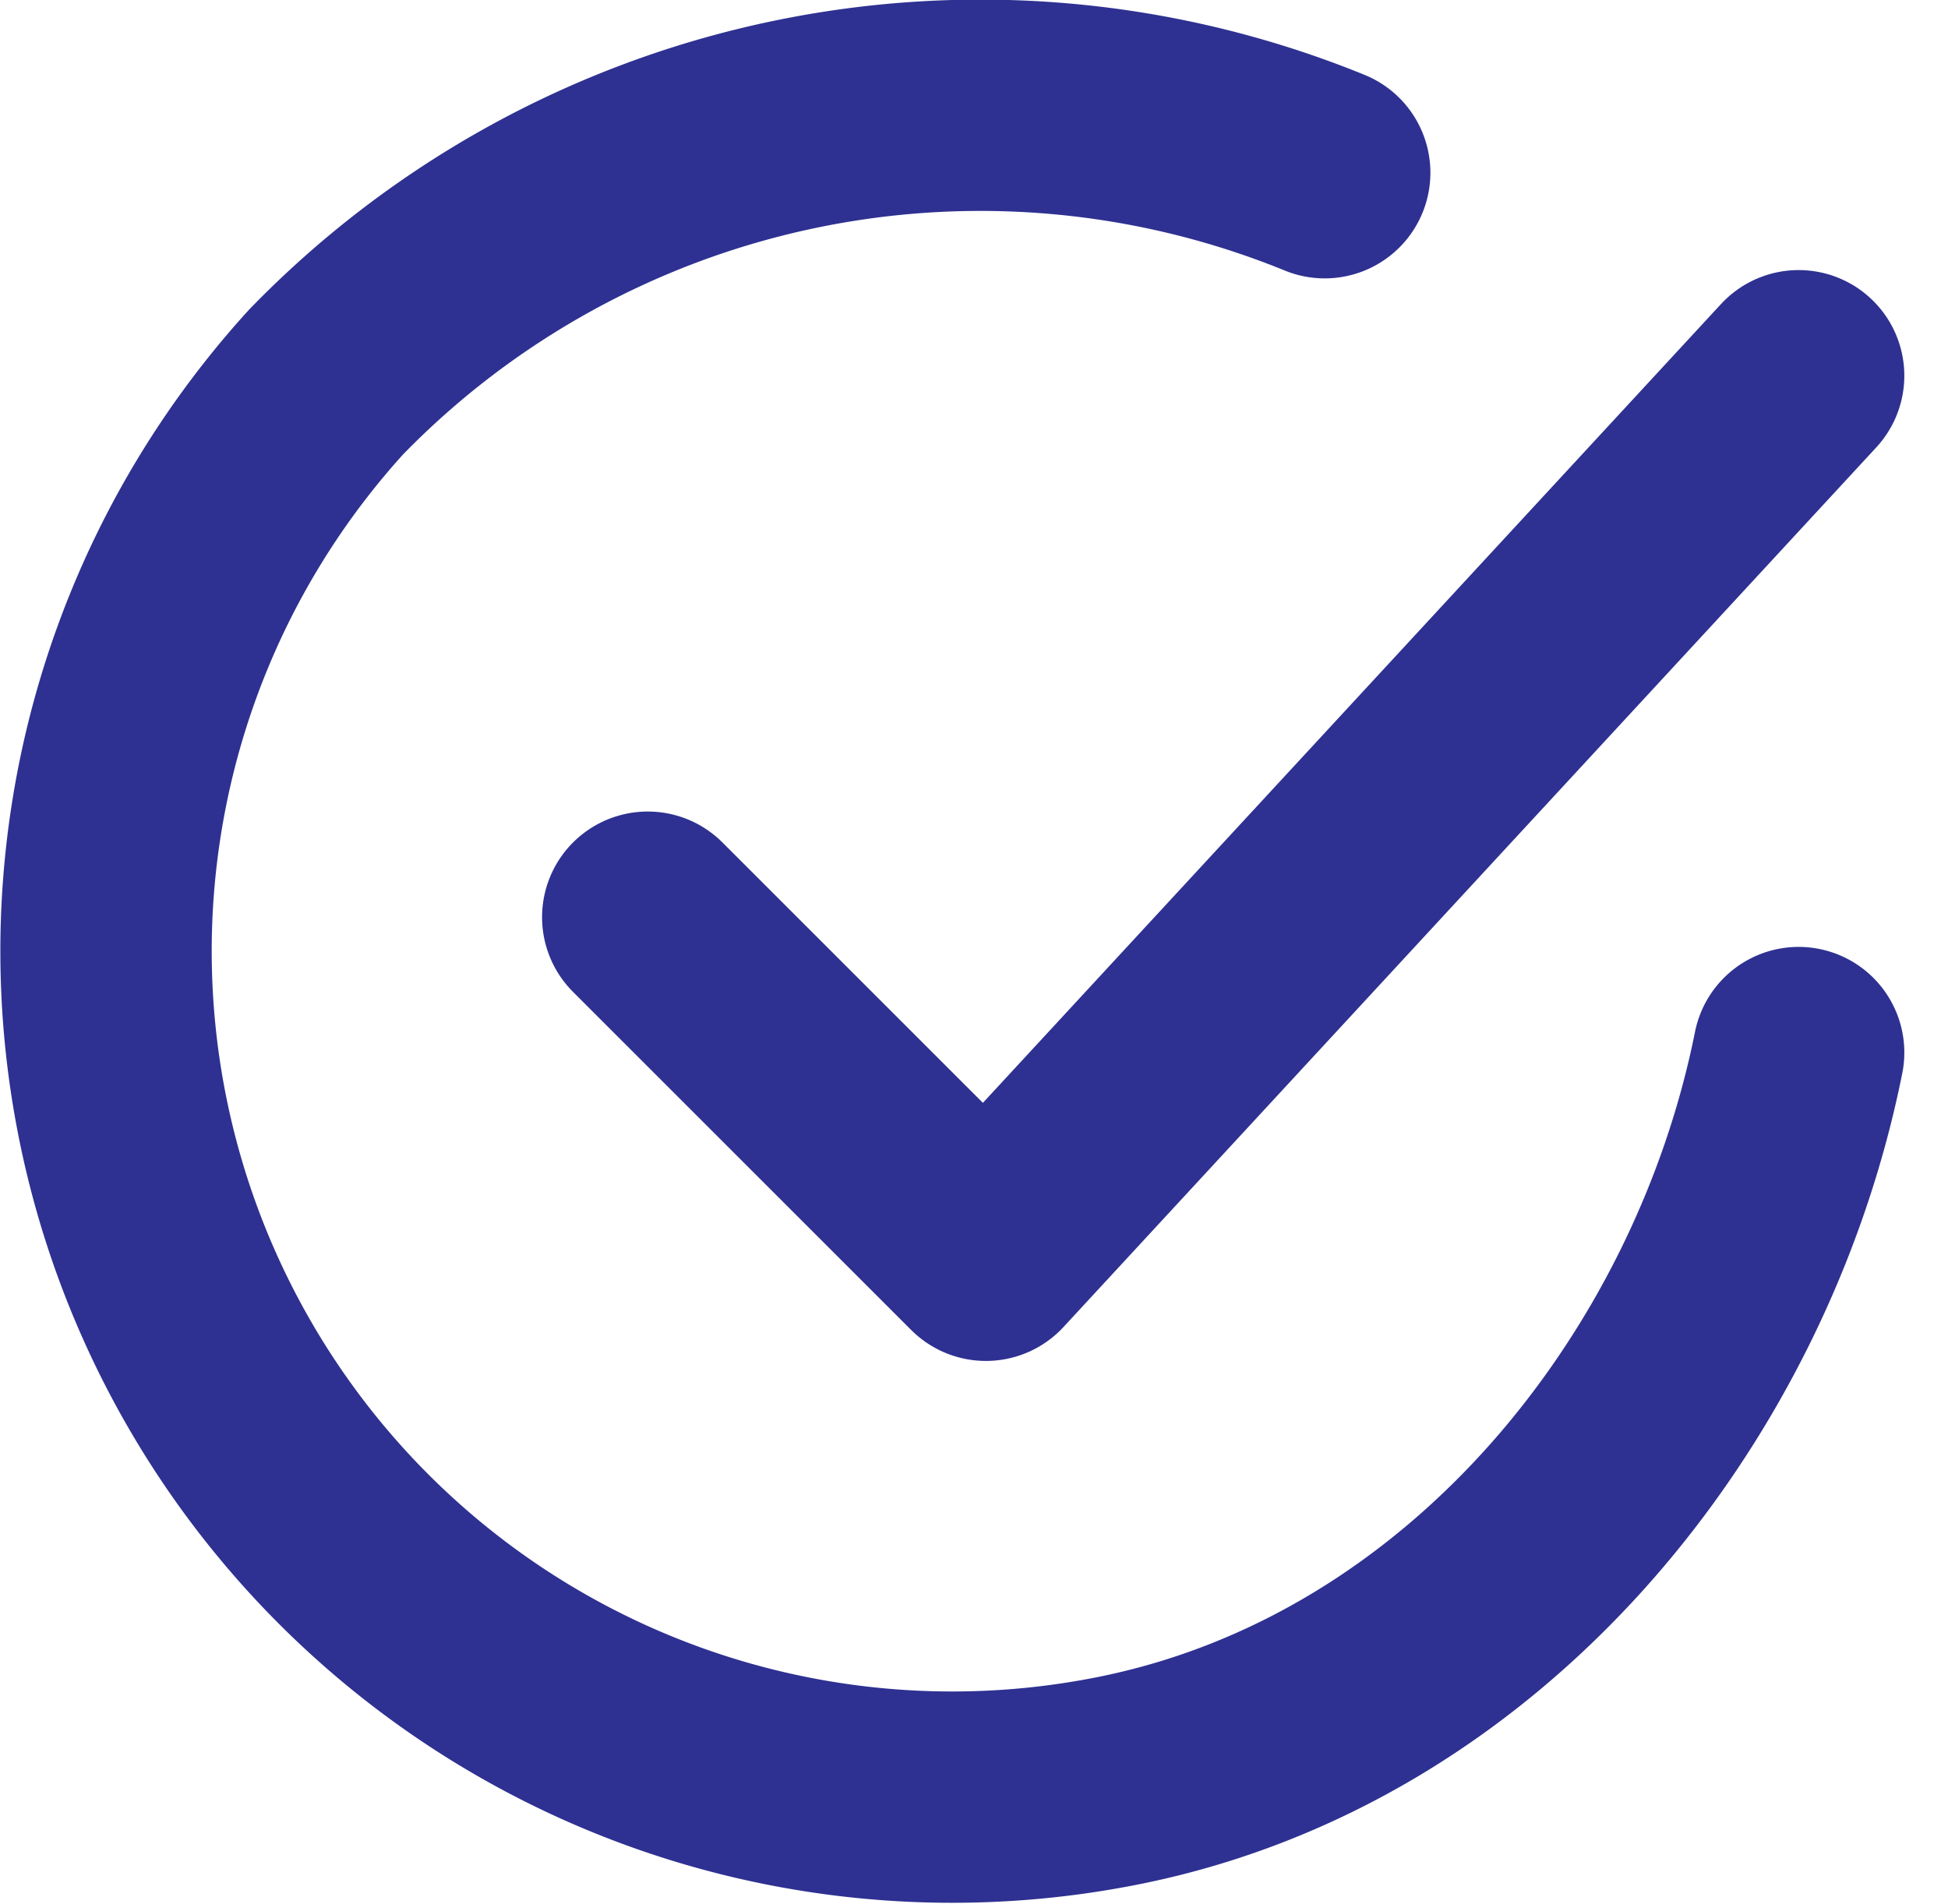
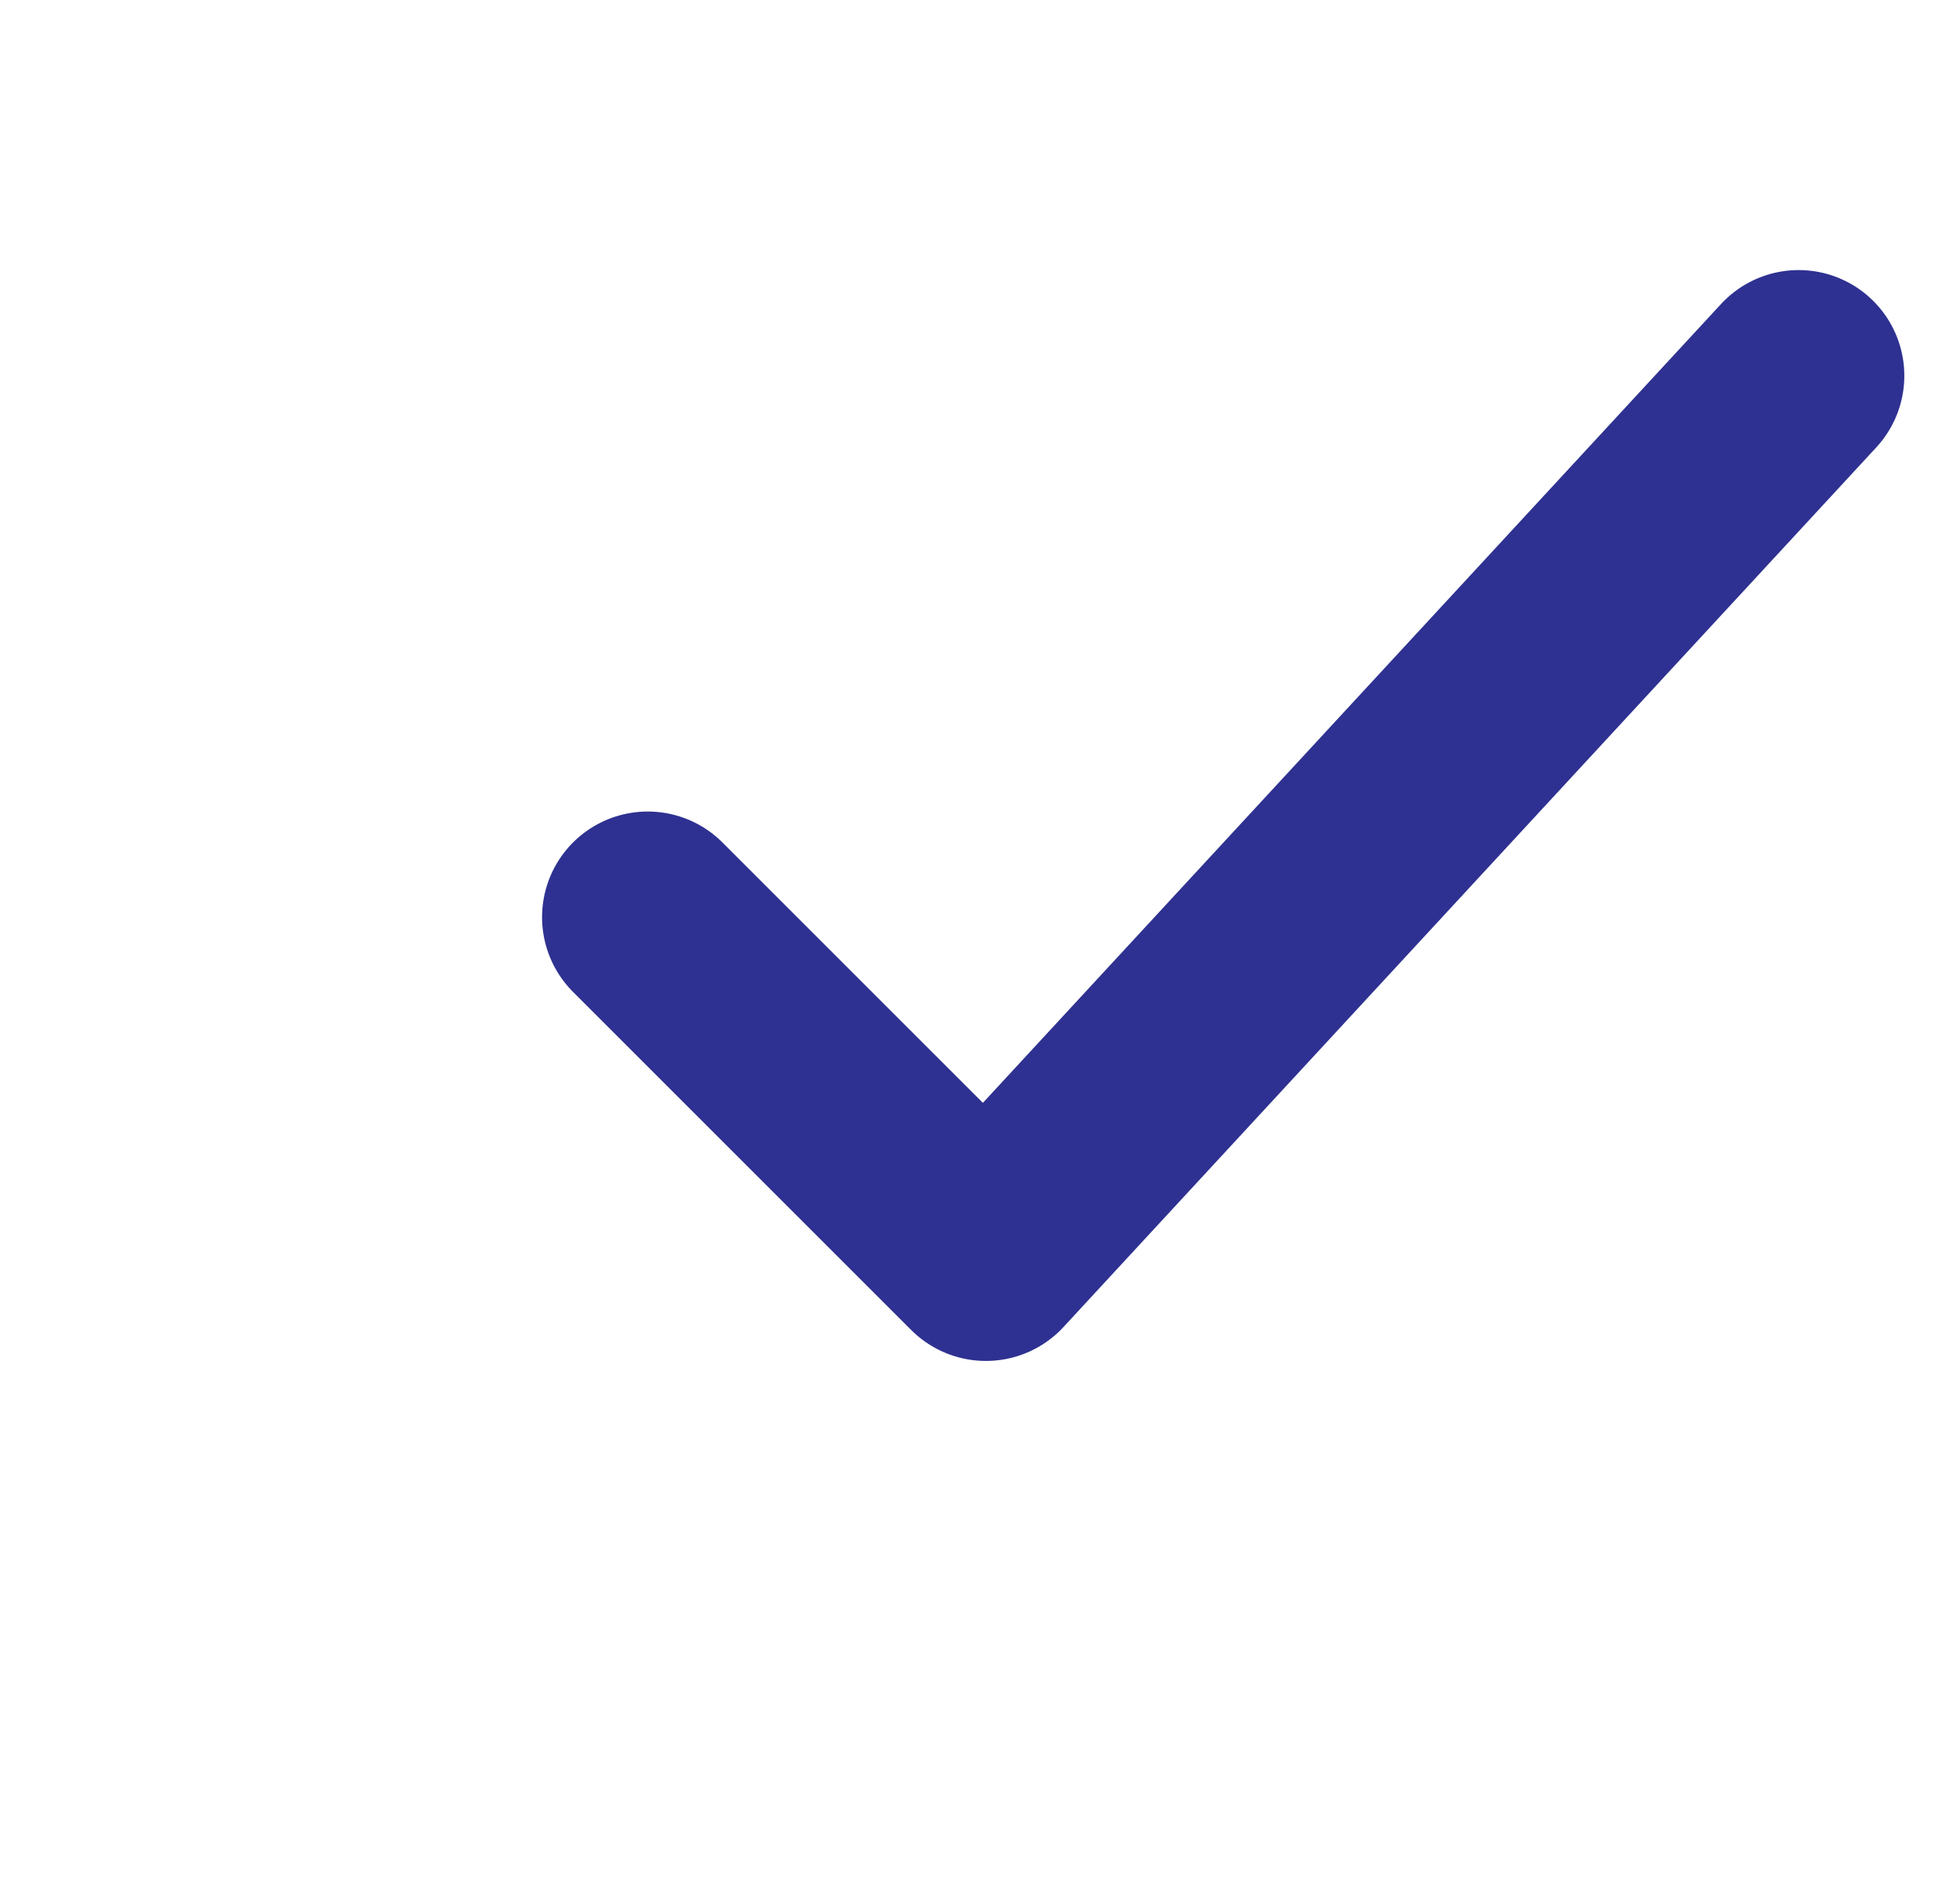
<svg xmlns="http://www.w3.org/2000/svg" width="27.65" height="27.026" viewBox="0 0 27.65 27.026">
  <g id="Group_17850" data-name="Group 17850" transform="translate(-0.244 -0.248)">
-     <path id="Path_28843" data-name="Path 28843" d="M25.774,15.191c-.961,4.8-4.584,9.329-9.667,10.339A12.011,12.011,0,0,1,4.87,5.674,12.944,12.944,0,0,1,19.047,2.7" transform="translate(0 0)" fill="none" stroke="#2e3191" stroke-linecap="round" stroke-linejoin="round" stroke-width="3" />
    <path id="Path_28844" data-name="Path 28844" d="M5.75,11.437l4.8,4.8L22.086,3.75" transform="translate(3.688 1.832)" fill="none" stroke="#2e3191" stroke-linecap="round" stroke-linejoin="round" stroke-width="3" />
  </g>
</svg>